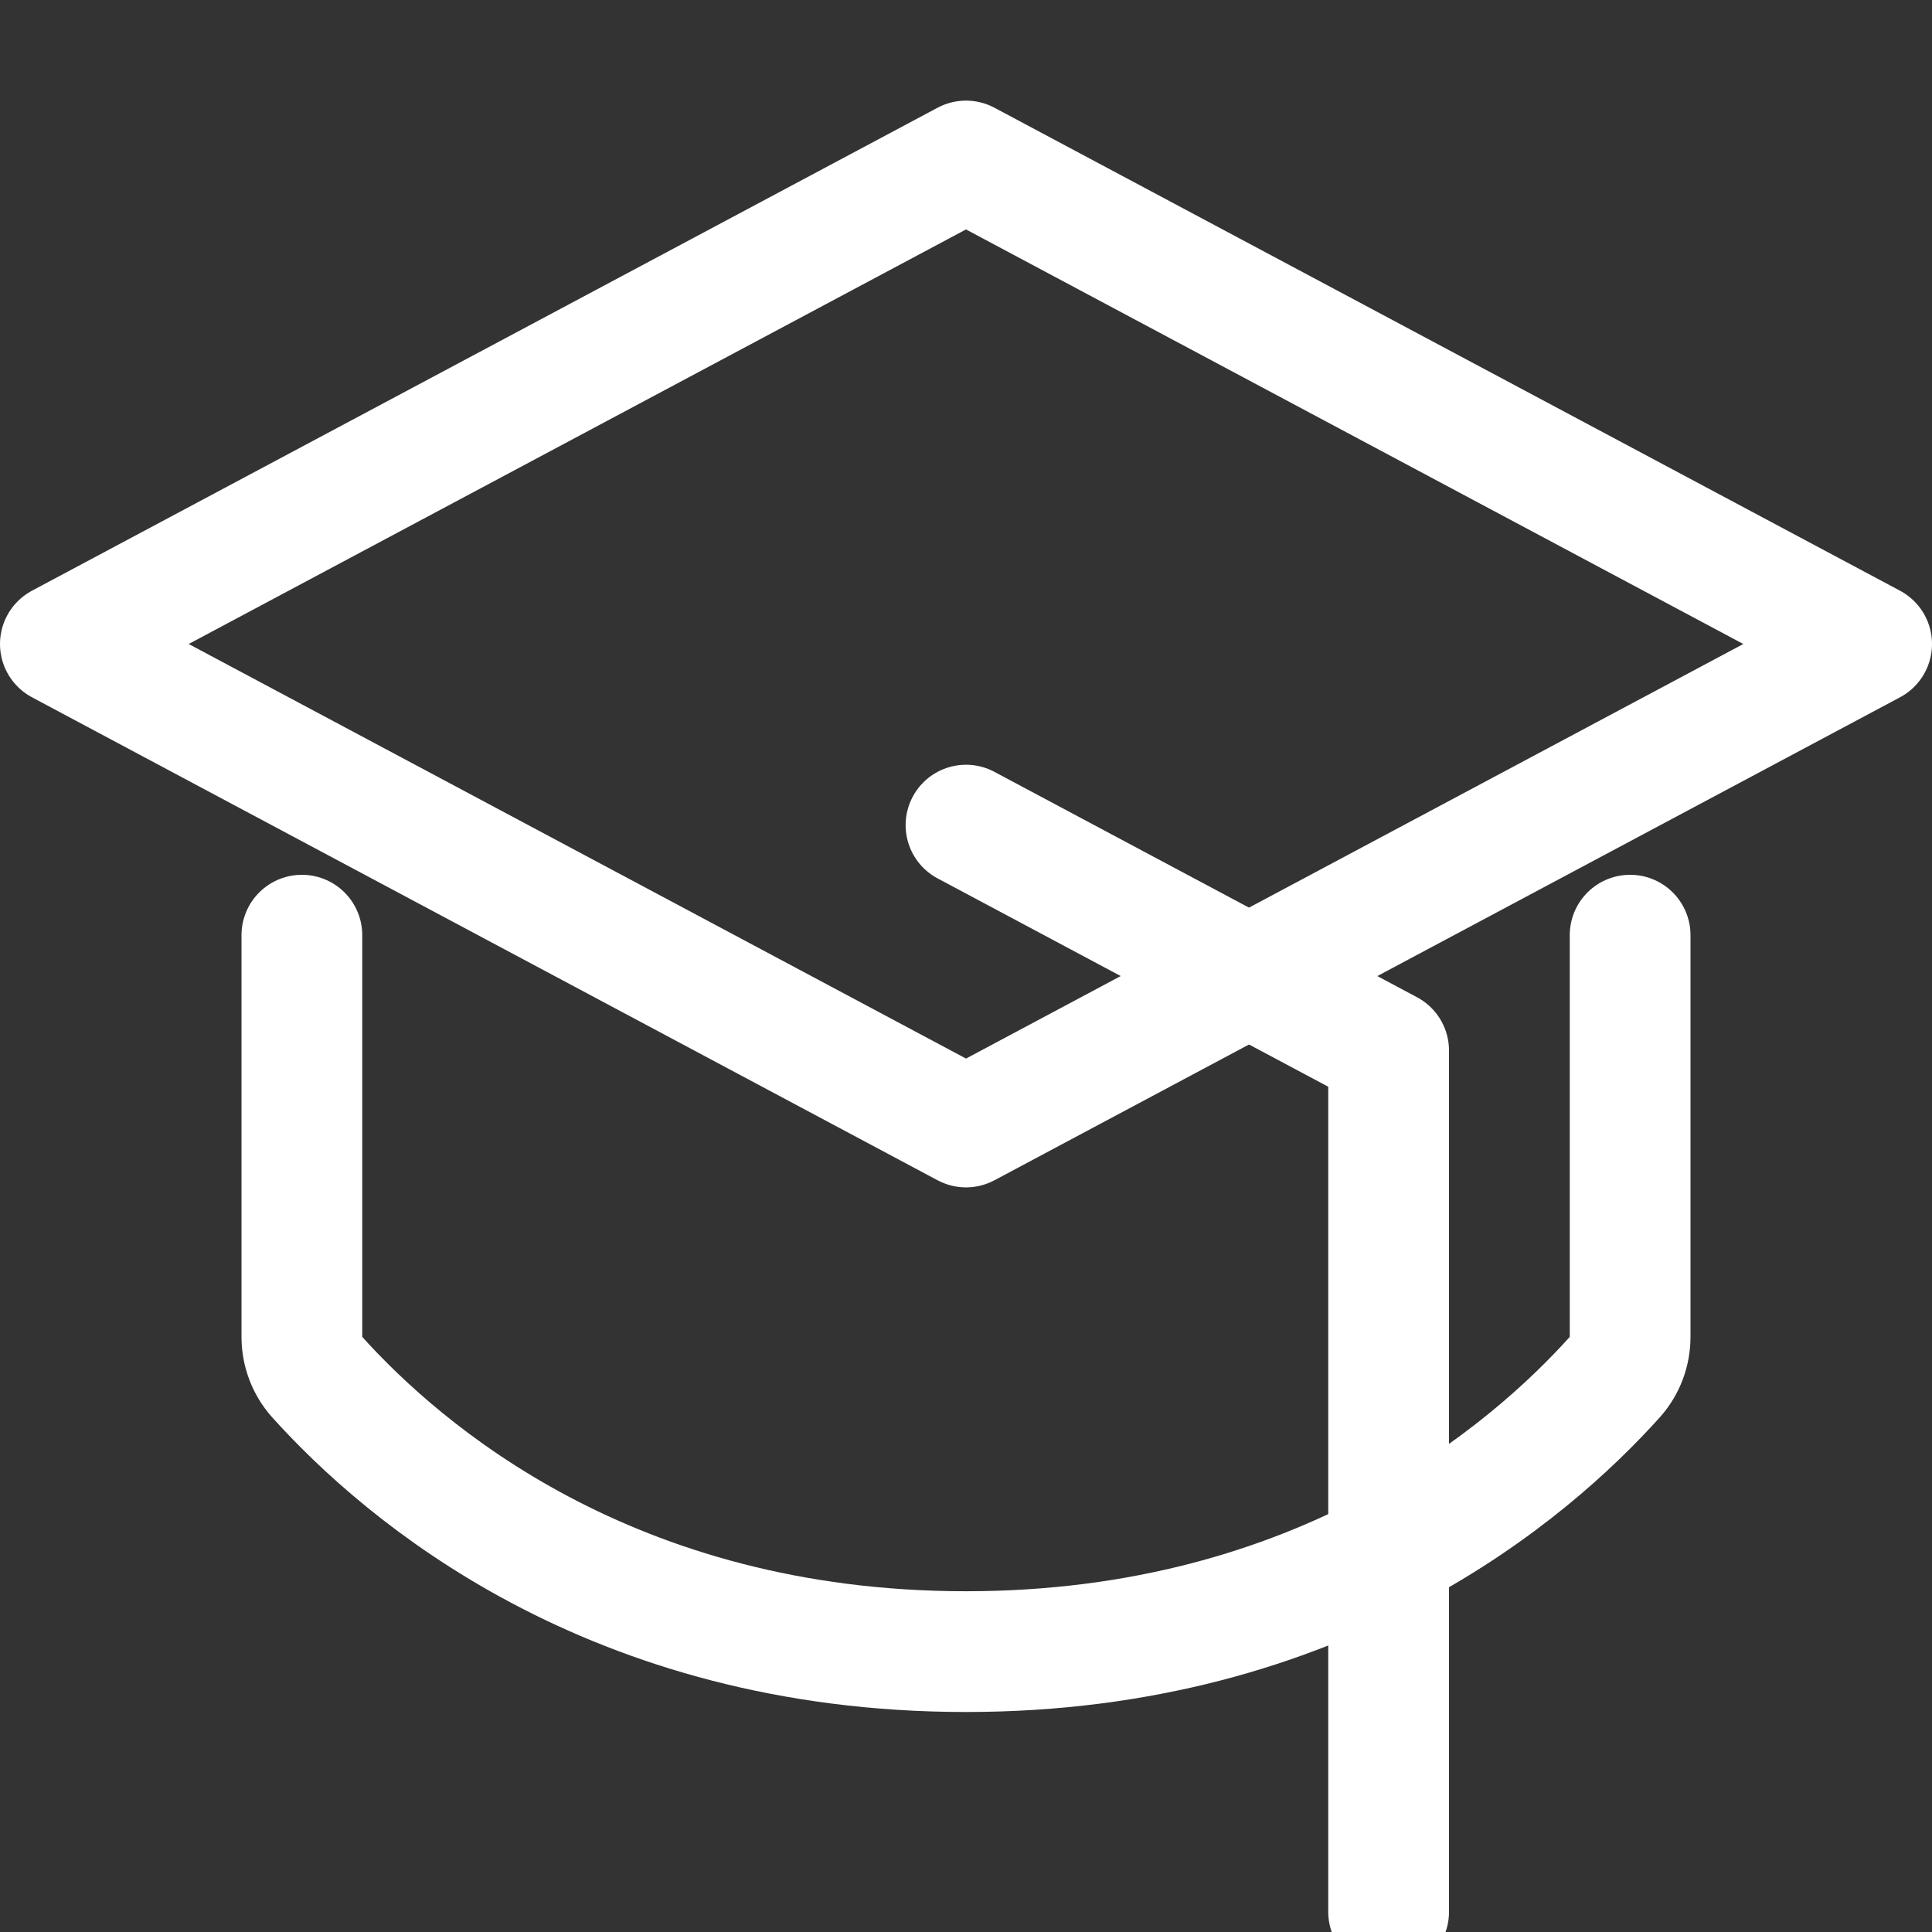
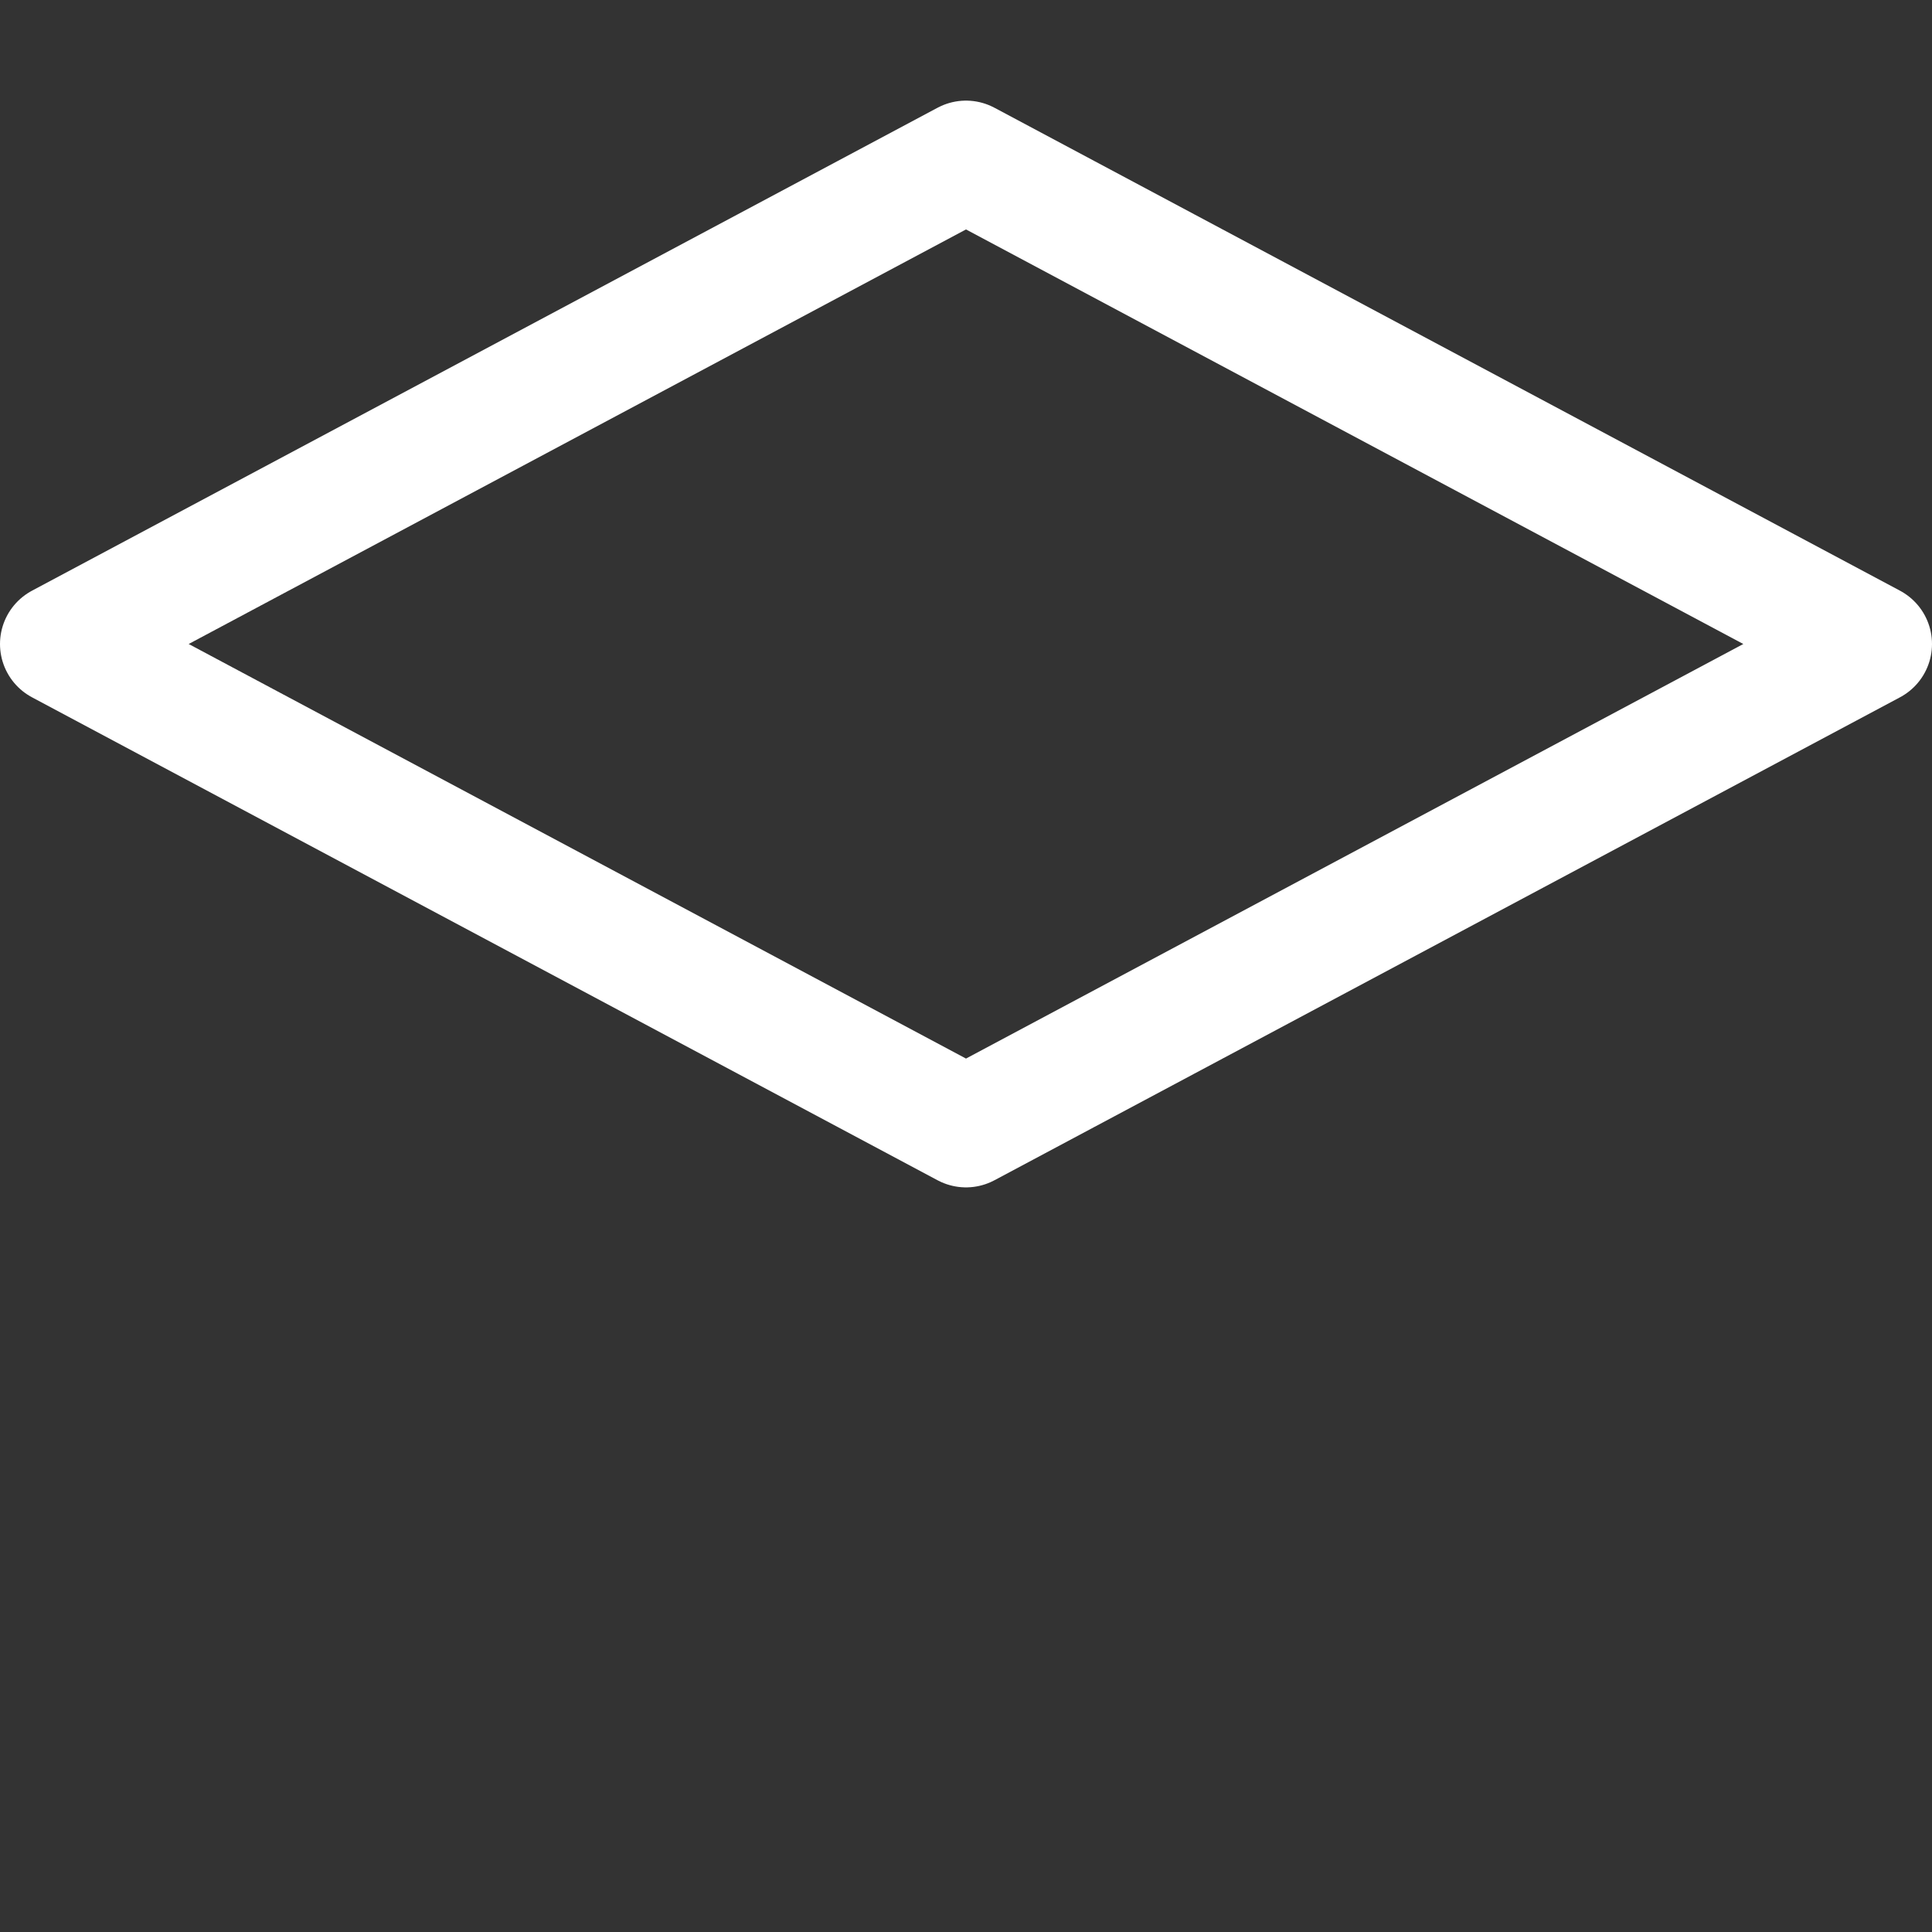
<svg xmlns="http://www.w3.org/2000/svg" width="24" height="24" viewBox="0 0 24 24" fill="none">
  <rect x="0" y="0" width="24" height="24" fill="#333333" stroke="none" />
  <g clip-path="url(#clip0_5033_4510)">
    <path d="M0.75 8L12 2L23.25 8L12 14L0.75 8Z" stroke="white" stroke-width="1.5" stroke-linecap="round" stroke-linejoin="round" />
-     <path d="M12 10.25L17.25 13.05V23.75" stroke="white" stroke-width="1.5" stroke-linecap="round" stroke-linejoin="round" />
-     <path d="M20.25 11.617V16.606C20.25 16.79 20.184 16.967 20.062 17.104C19.003 18.284 16.416 20.517 12 20.517C7.584 20.517 4.999 18.284 3.938 17.104C3.816 16.967 3.75 16.79 3.75 16.606V11.617" stroke="white" stroke-width="1.5" stroke-linecap="round" stroke-linejoin="round" />
  </g>
  <defs>
    <clipPath id="clip0_5033_4510">
      <rect width="24" height="24" fill="white" />
    </clipPath>
  </defs>
</svg>